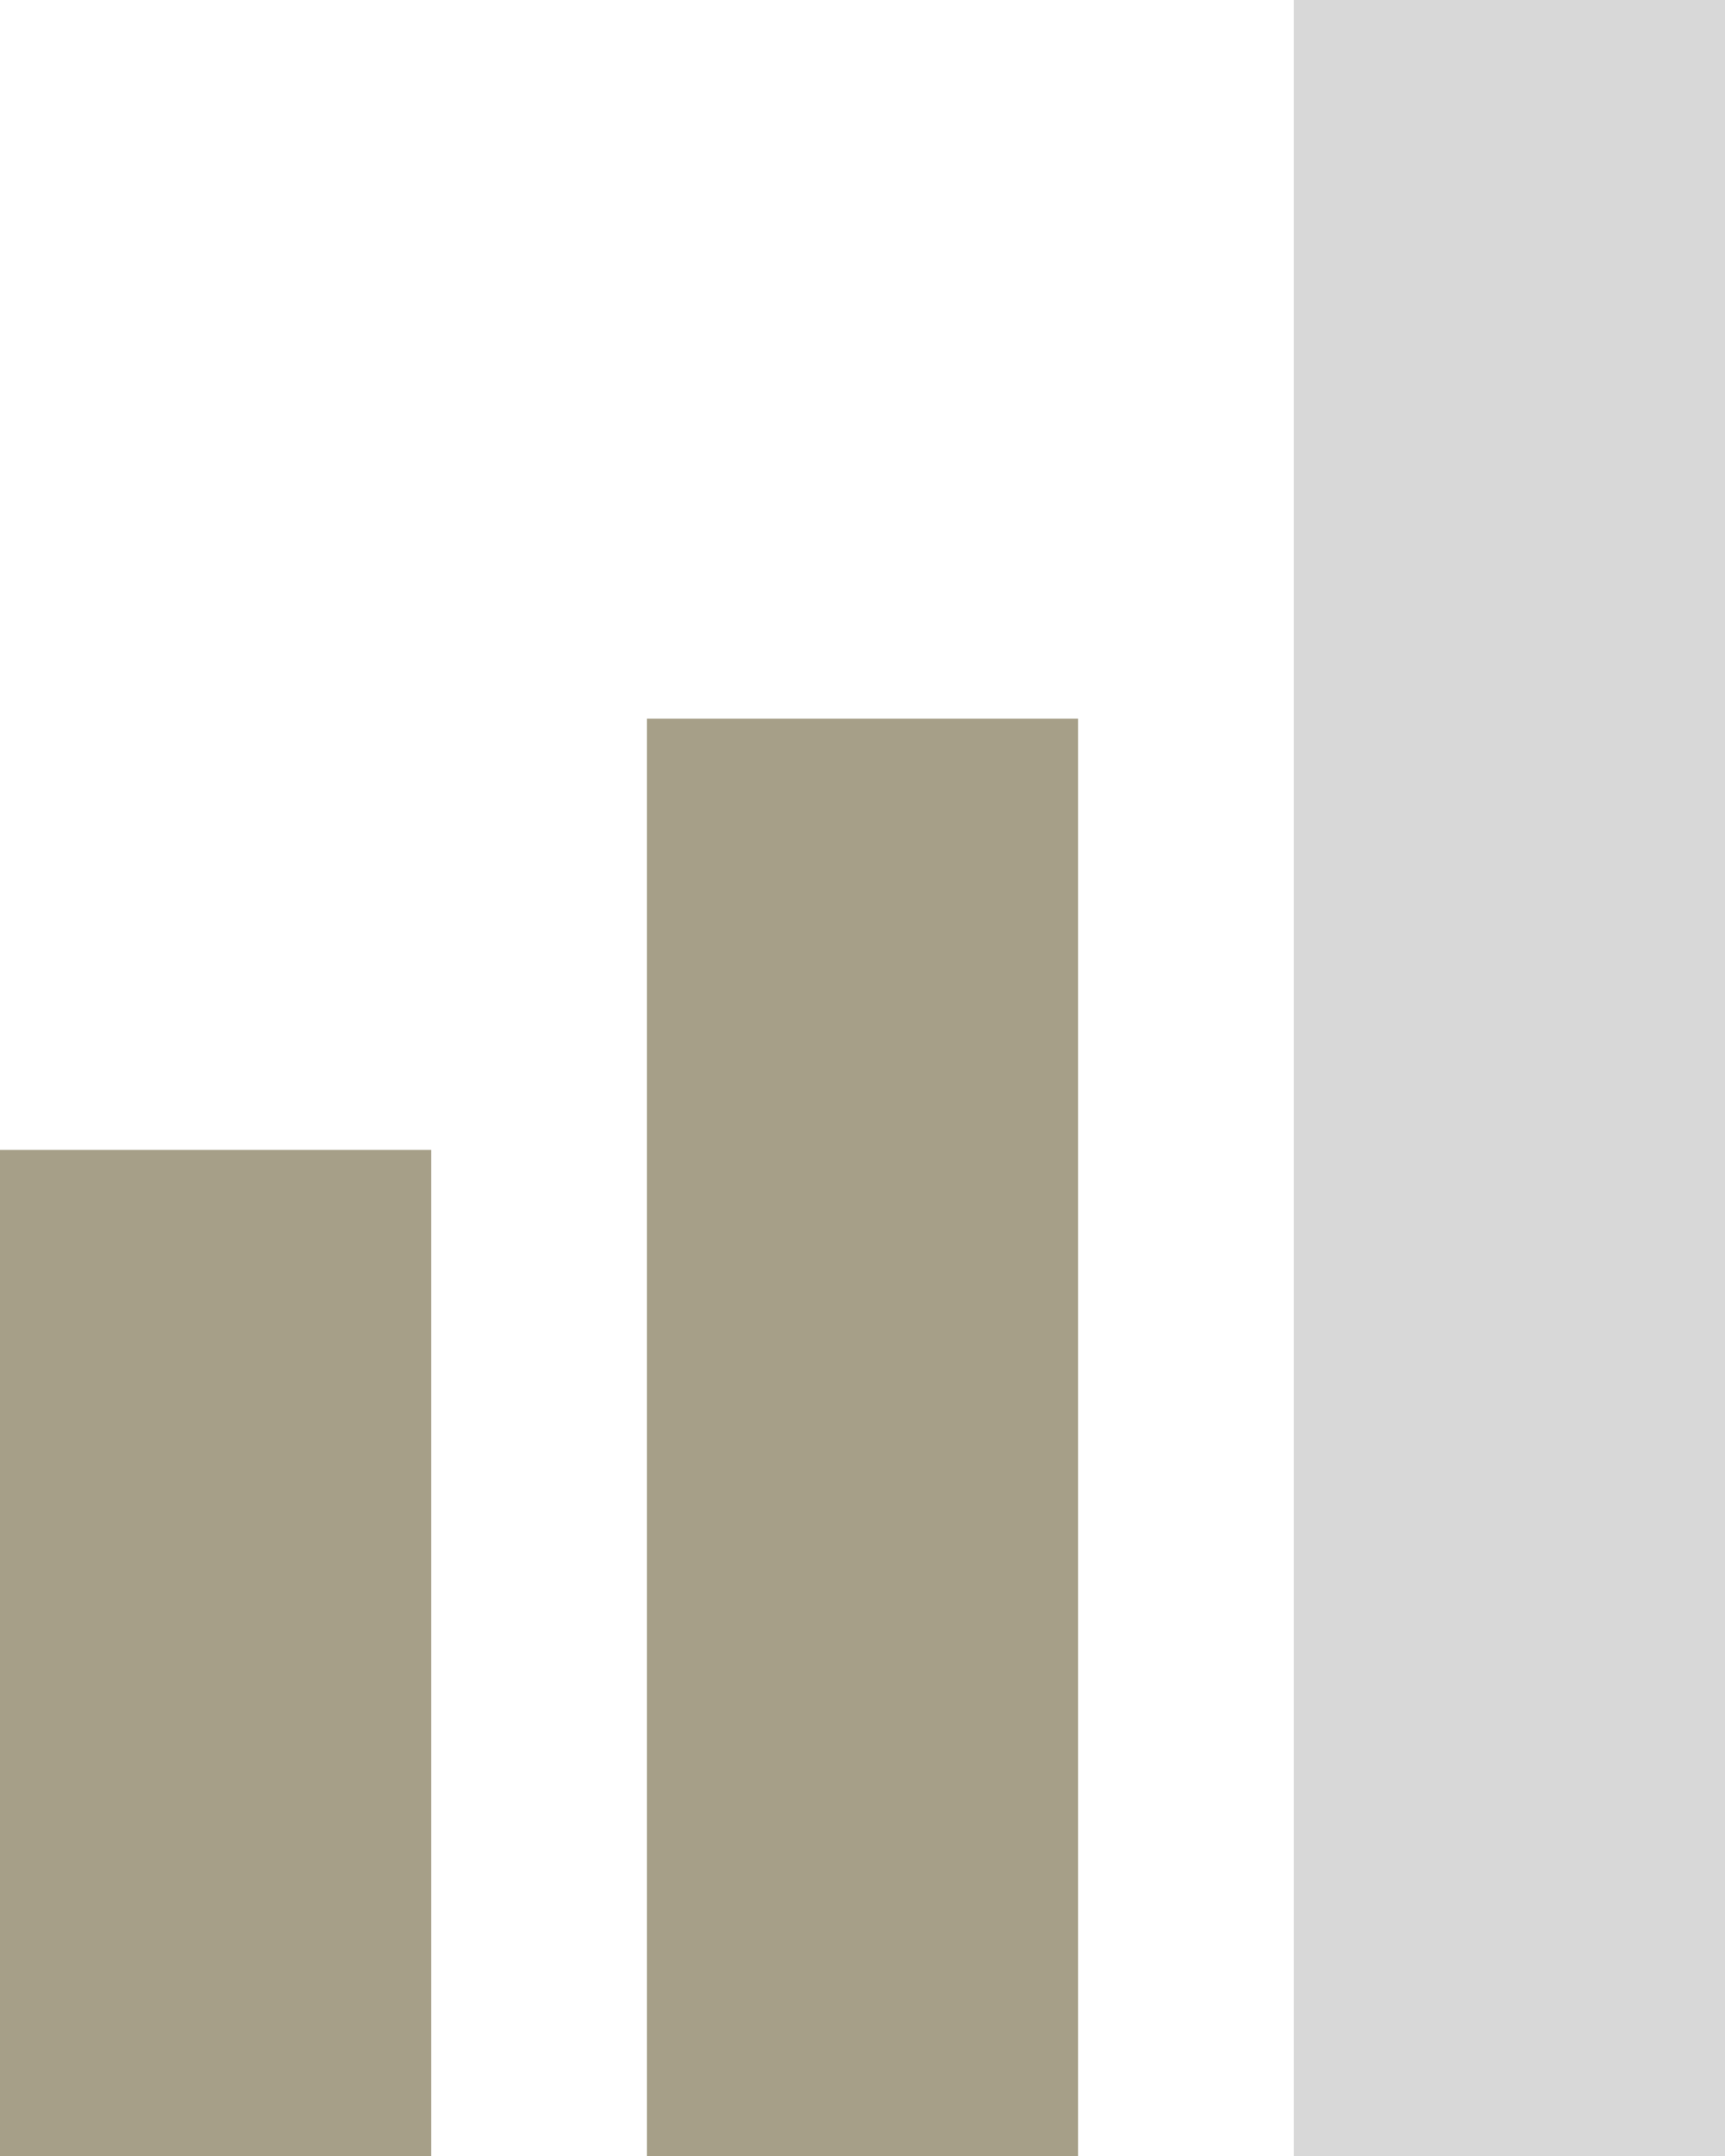
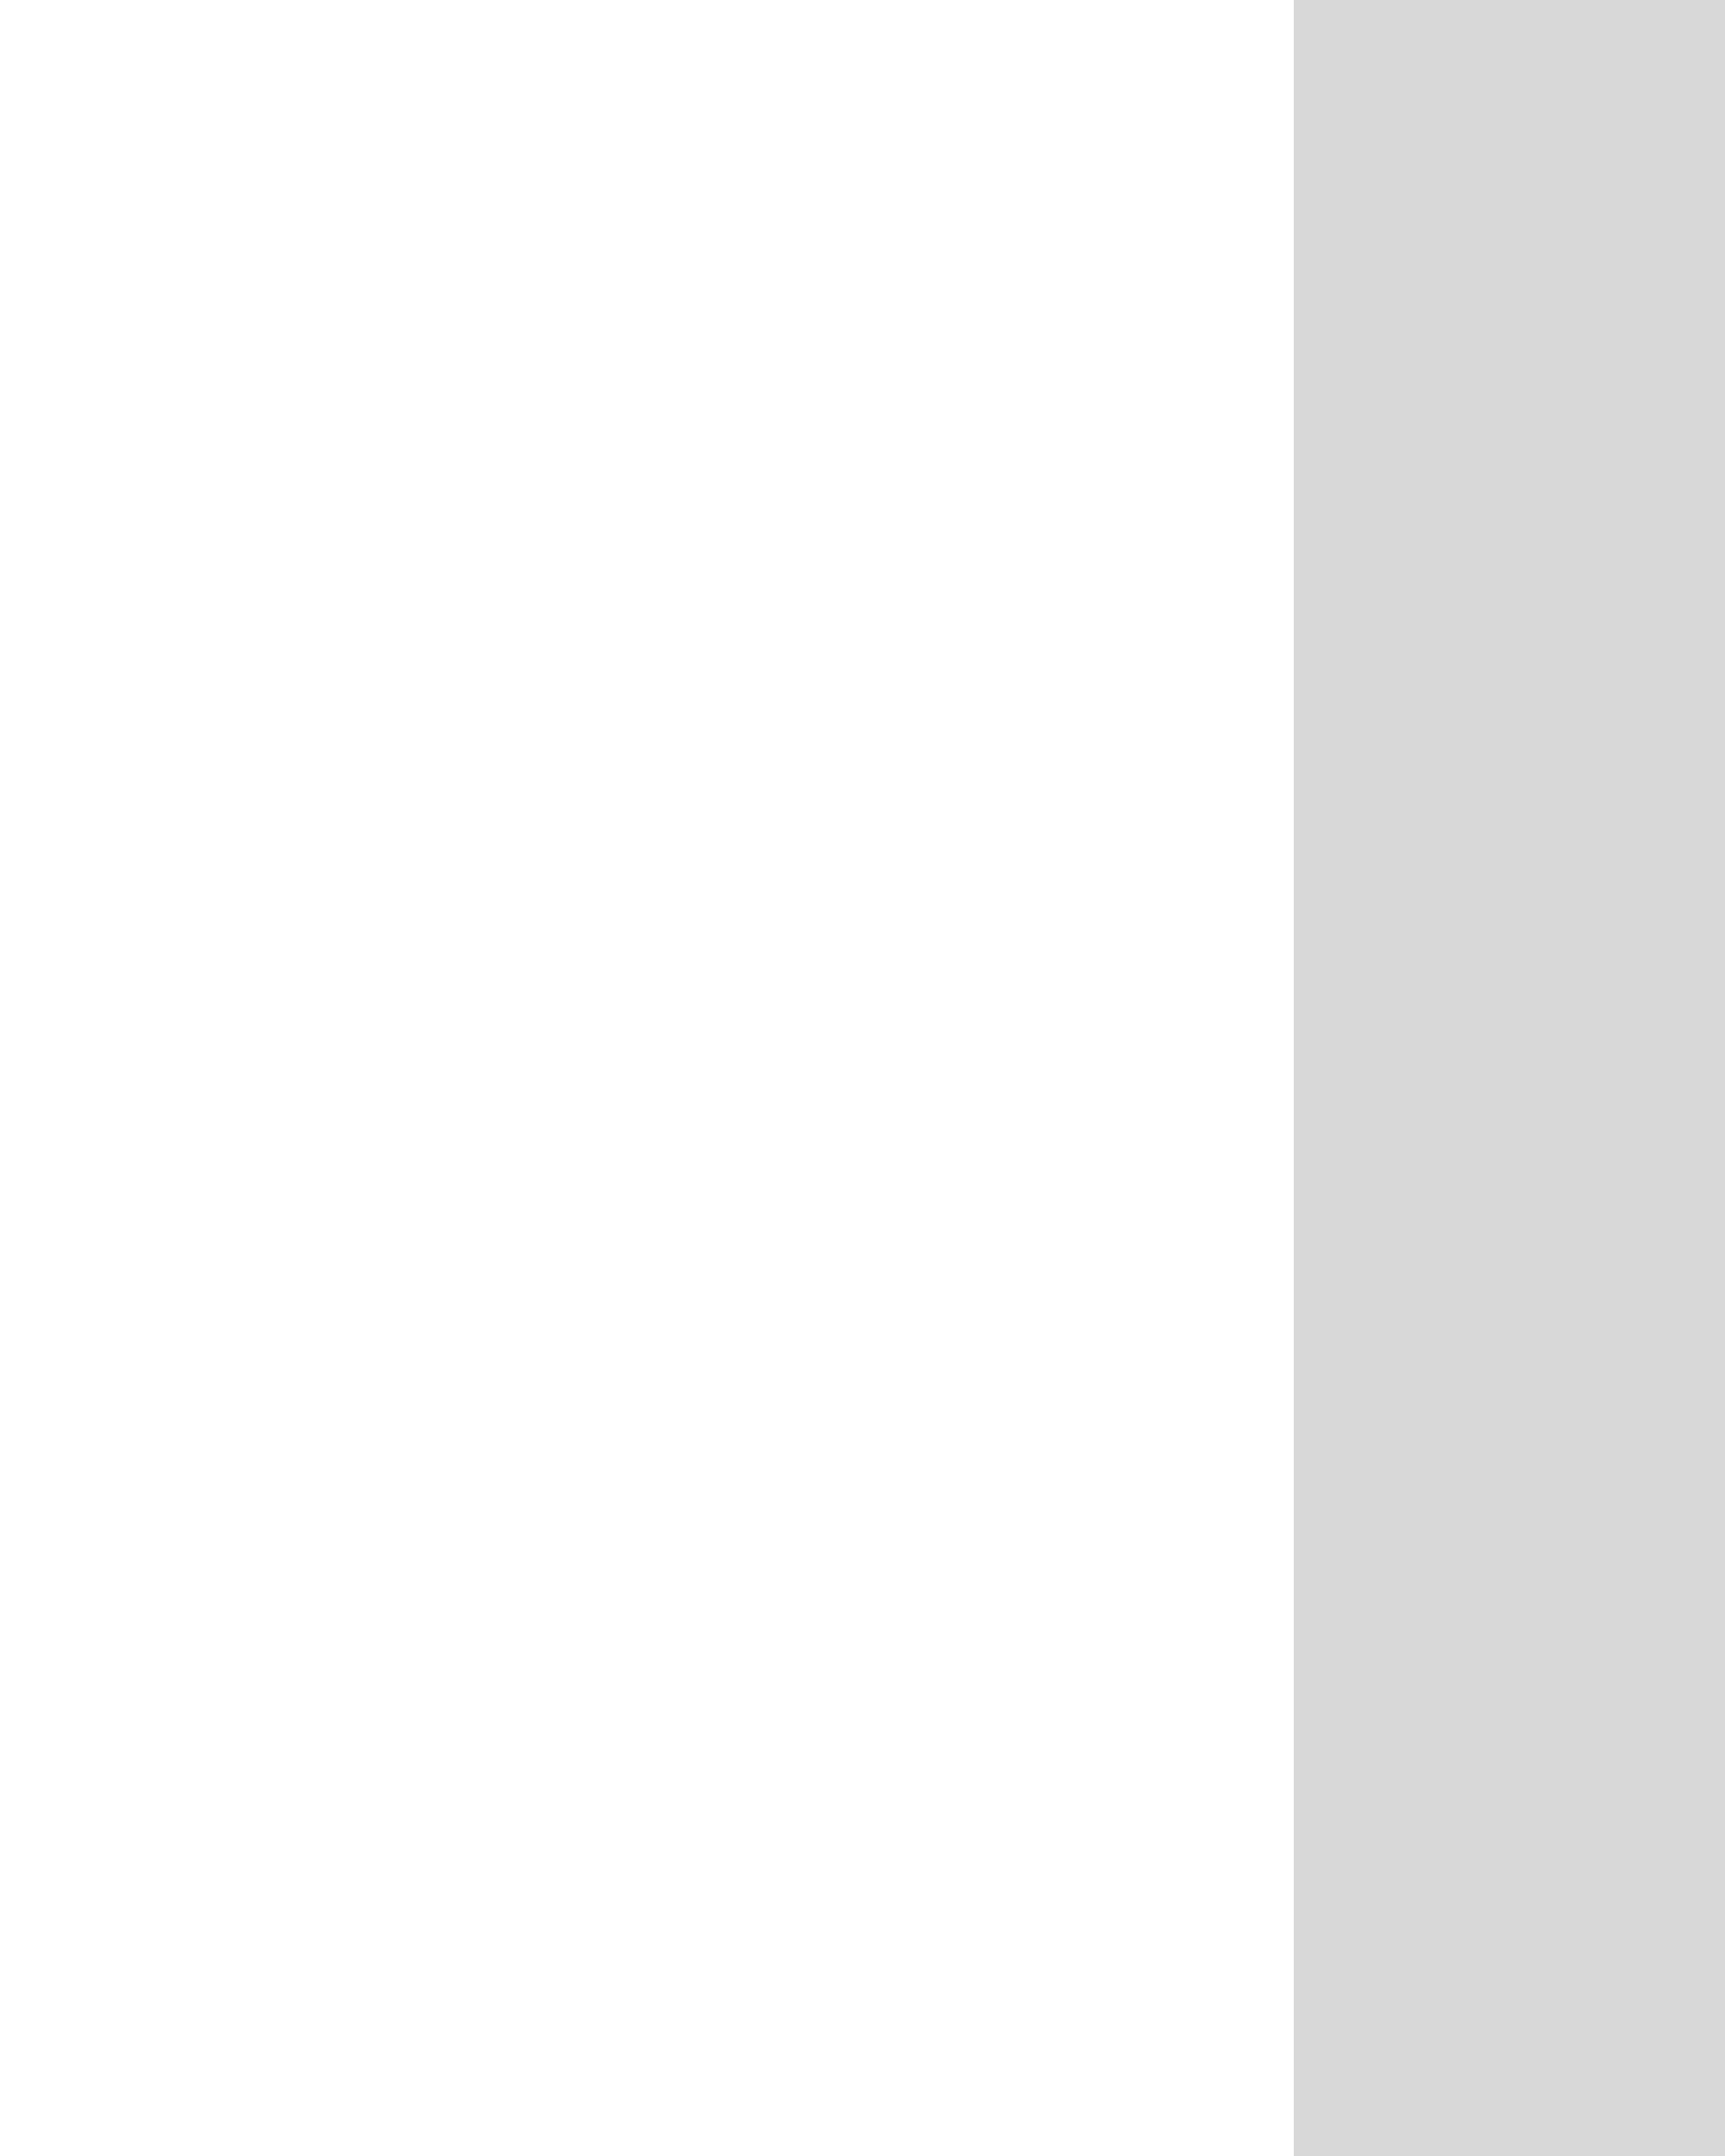
<svg xmlns="http://www.w3.org/2000/svg" width="24" height="30" viewBox="0 0 24 30" fill="none">
-   <rect y="16" width="6" height="14" fill="#A69F88" />
-   <rect x="9" y="10" width="6" height="20" fill="#A69F88" />
  <rect x="18" width="6" height="30" fill="#D8D8D8" />
</svg>